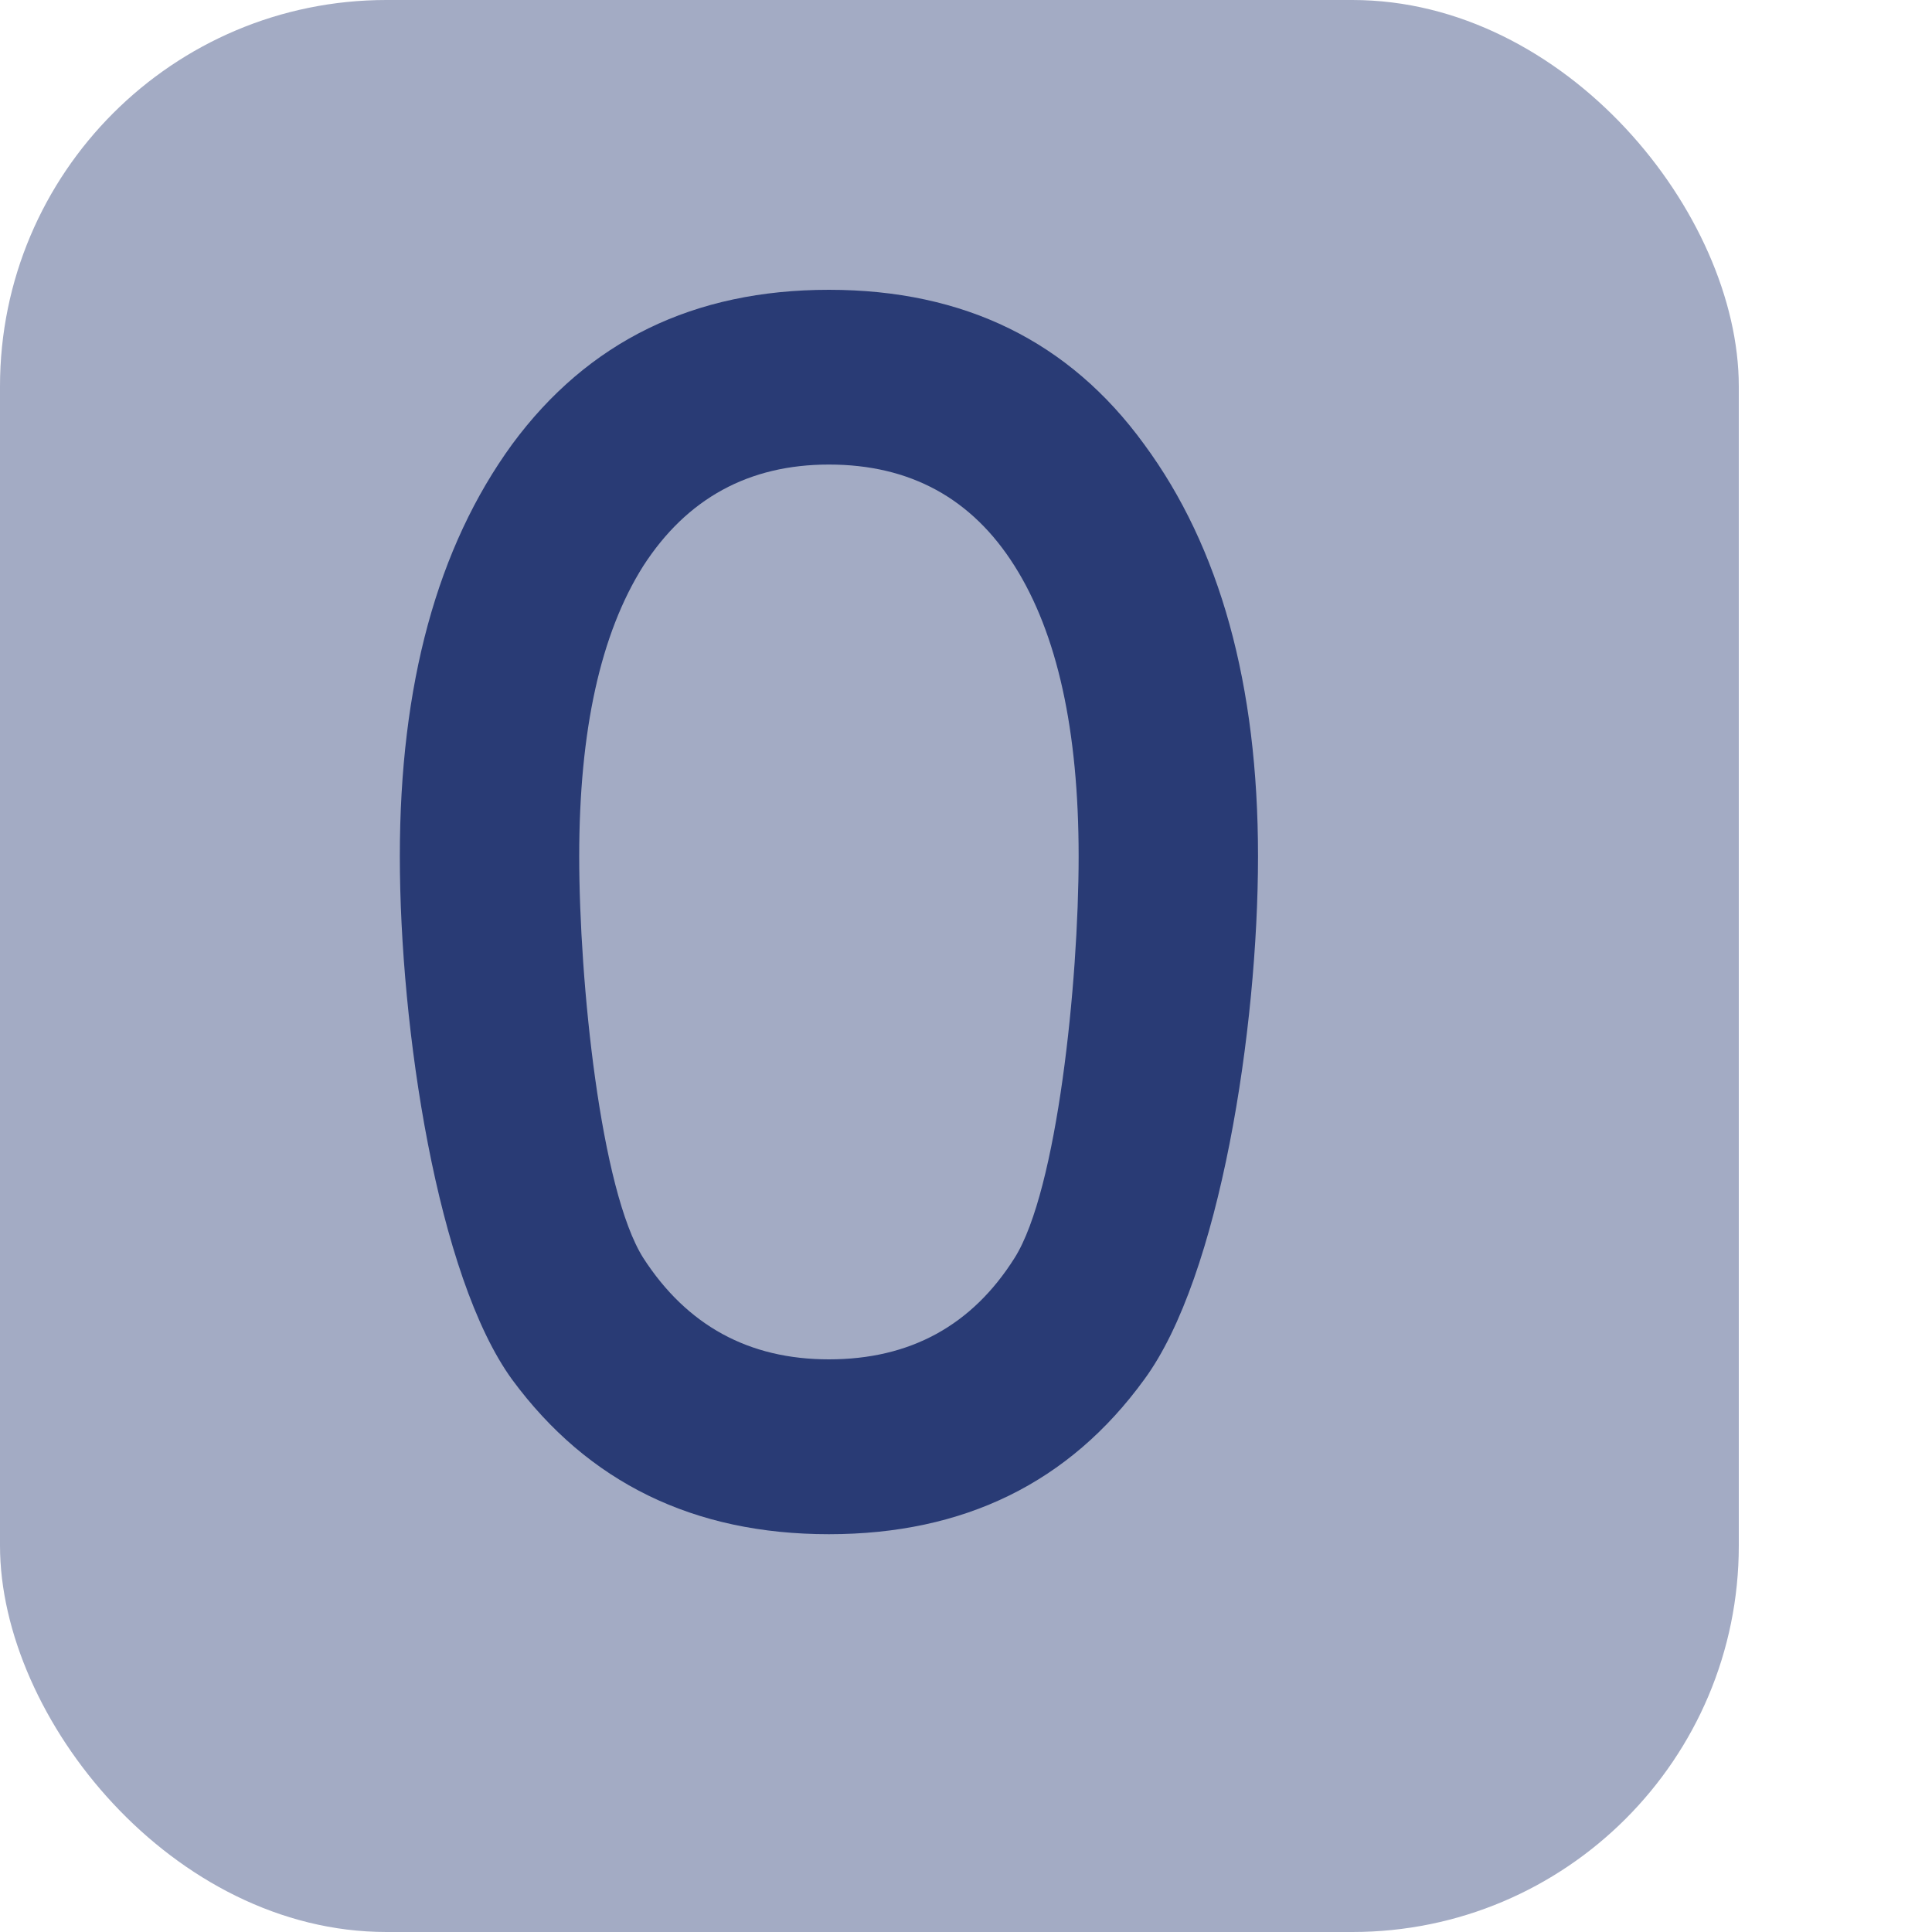
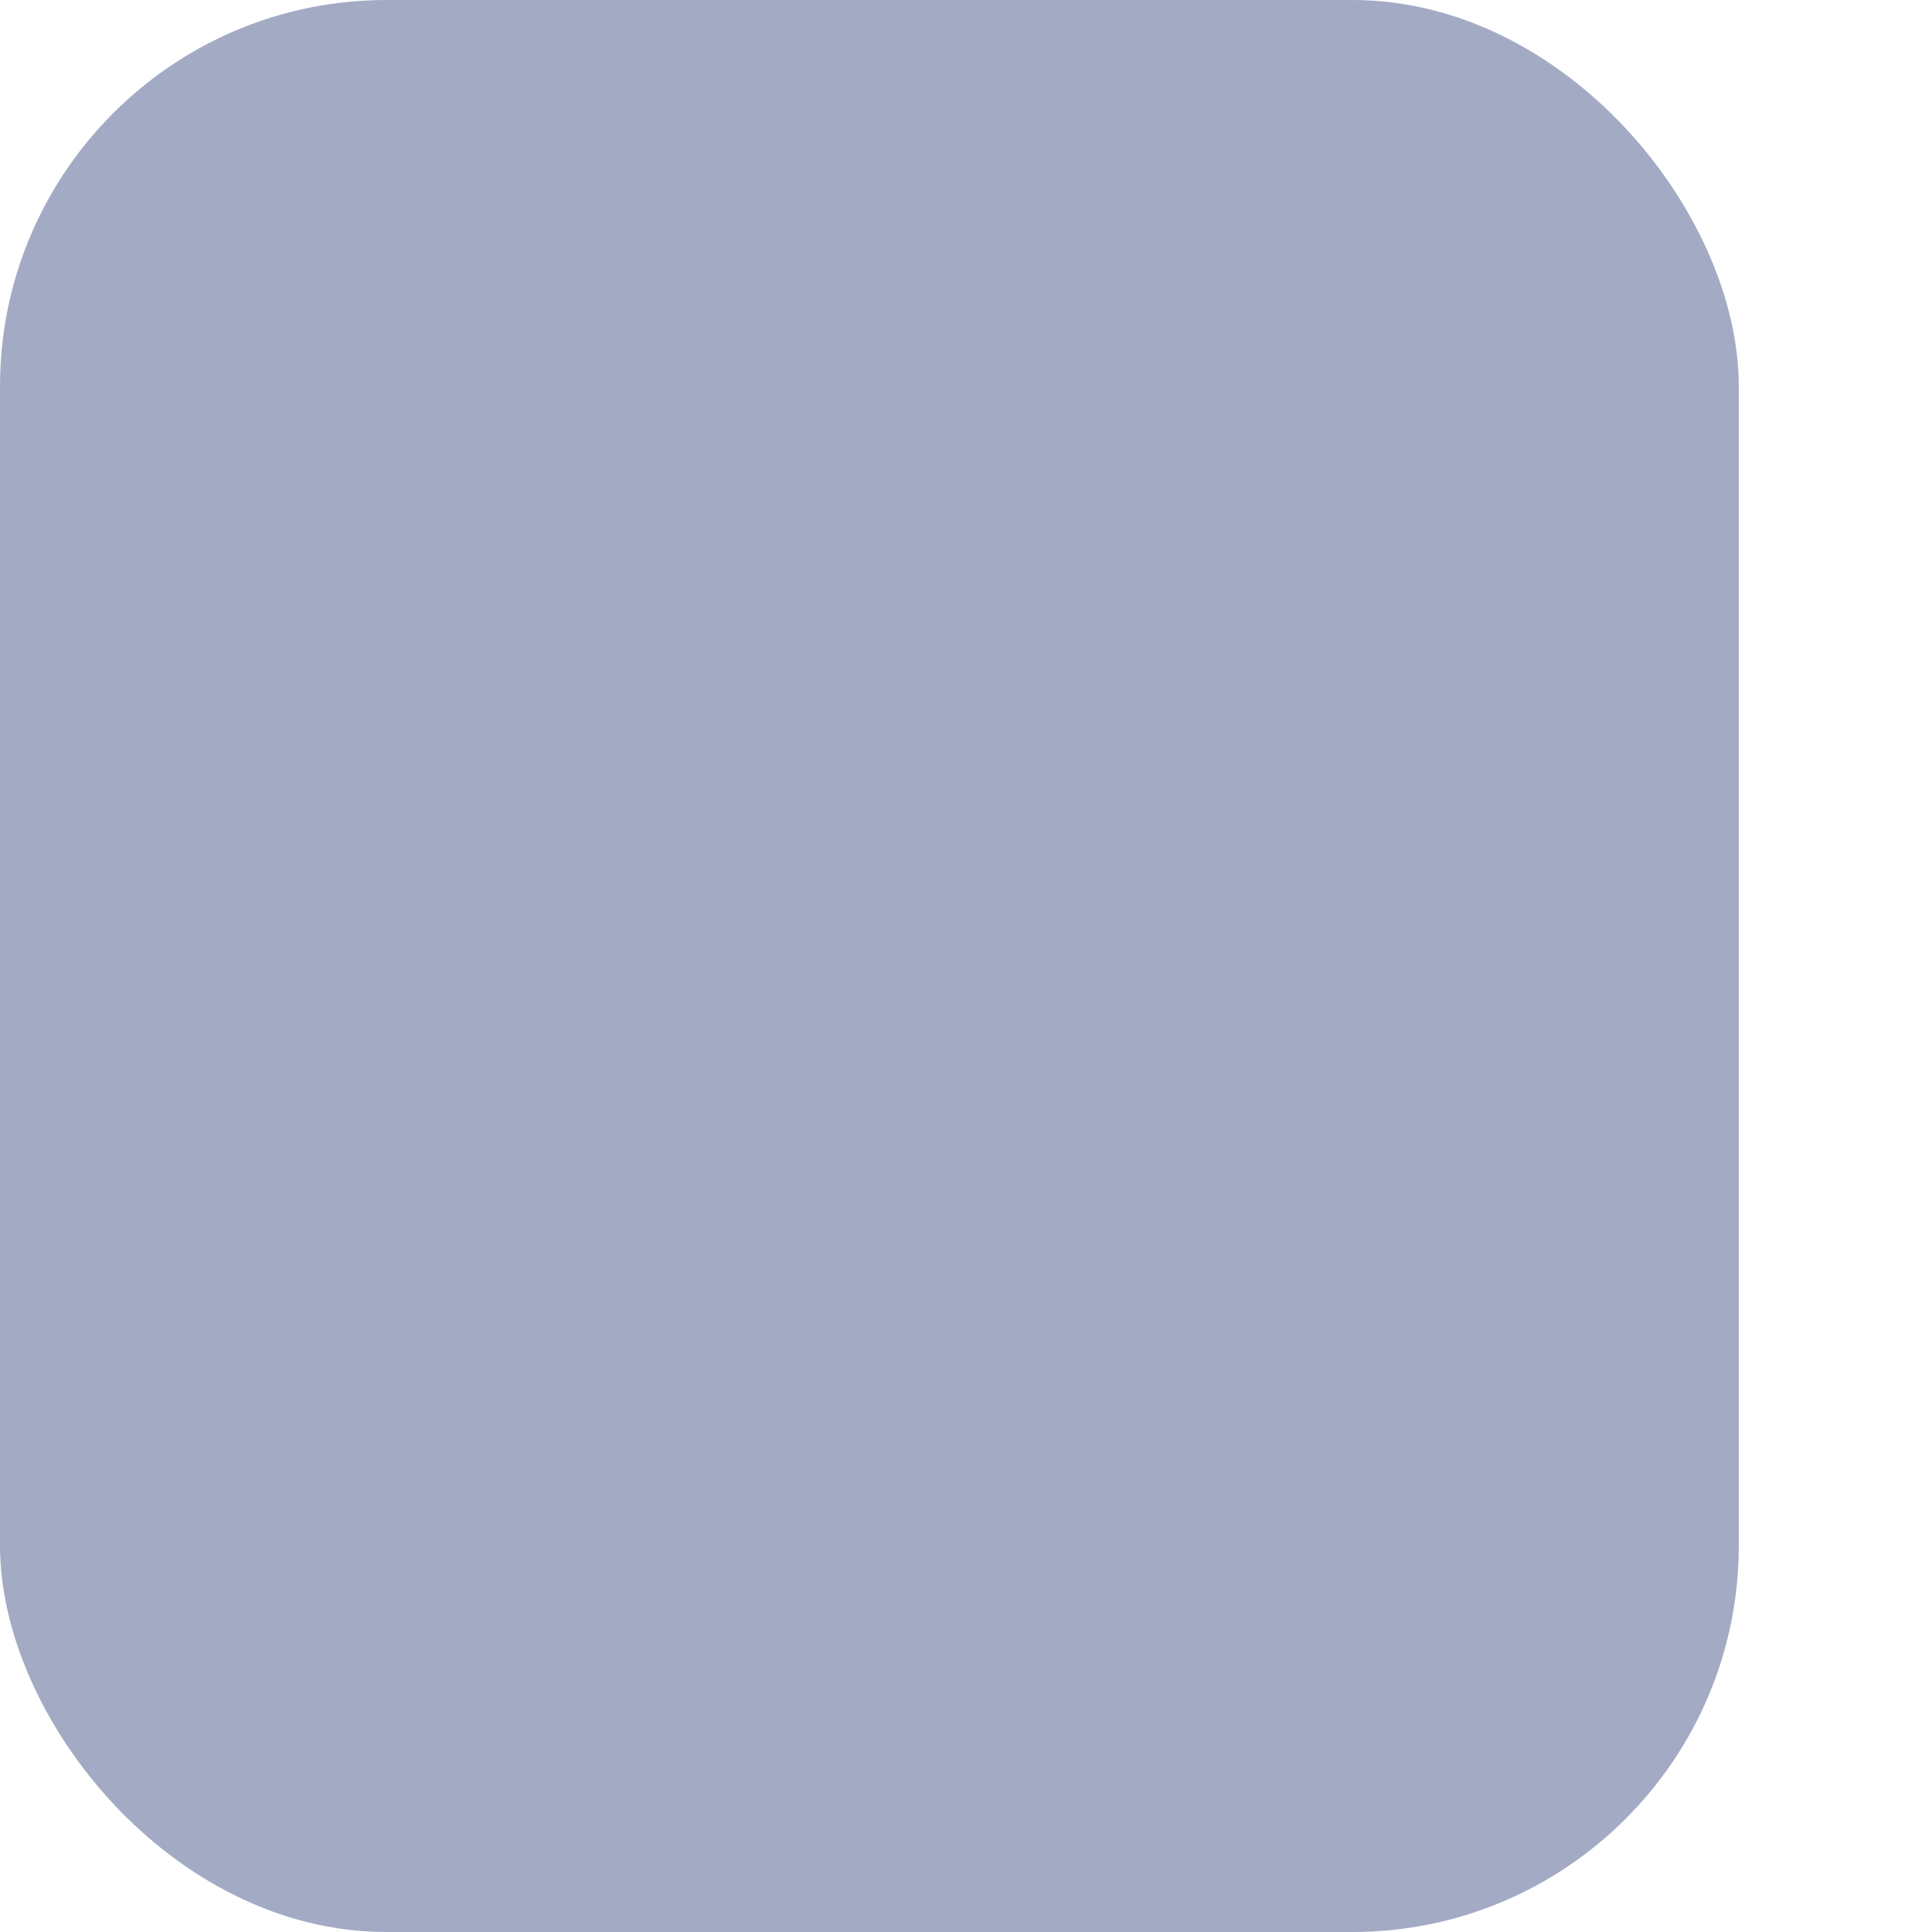
<svg xmlns="http://www.w3.org/2000/svg" width="20" height="20" viewBox="0 0 20 20" fill="none">
  <rect width="18" height="20" rx="4" fill="#A3ABC4" />
-   <path d="M11.844 14.282C11.069 15.348 9.981 15.882 8.581 15.882C7.181 15.882 6.088 15.348 5.302 14.282C4.526 13.216 4.139 10.641 4.139 8.864C4.139 7.087 4.526 5.665 5.302 4.599C6.088 3.533 7.181 3 8.581 3C9.981 3 11.069 3.533 11.844 4.599C12.63 5.665 13.023 7.087 13.023 8.864C13.023 10.641 12.63 13.216 11.844 14.282ZM8.581 14.072C9.421 14.072 10.062 13.722 10.503 13.022C10.945 12.322 11.166 10.167 11.166 8.864C11.166 7.561 10.945 6.559 10.503 5.859C10.062 5.159 9.421 4.809 8.581 4.809C7.752 4.809 7.111 5.159 6.659 5.859C6.217 6.559 5.996 7.561 5.996 8.864C5.996 10.167 6.217 12.322 6.659 13.022C7.111 13.722 7.752 14.072 8.581 14.072Z" fill="#293B75" />
</svg>